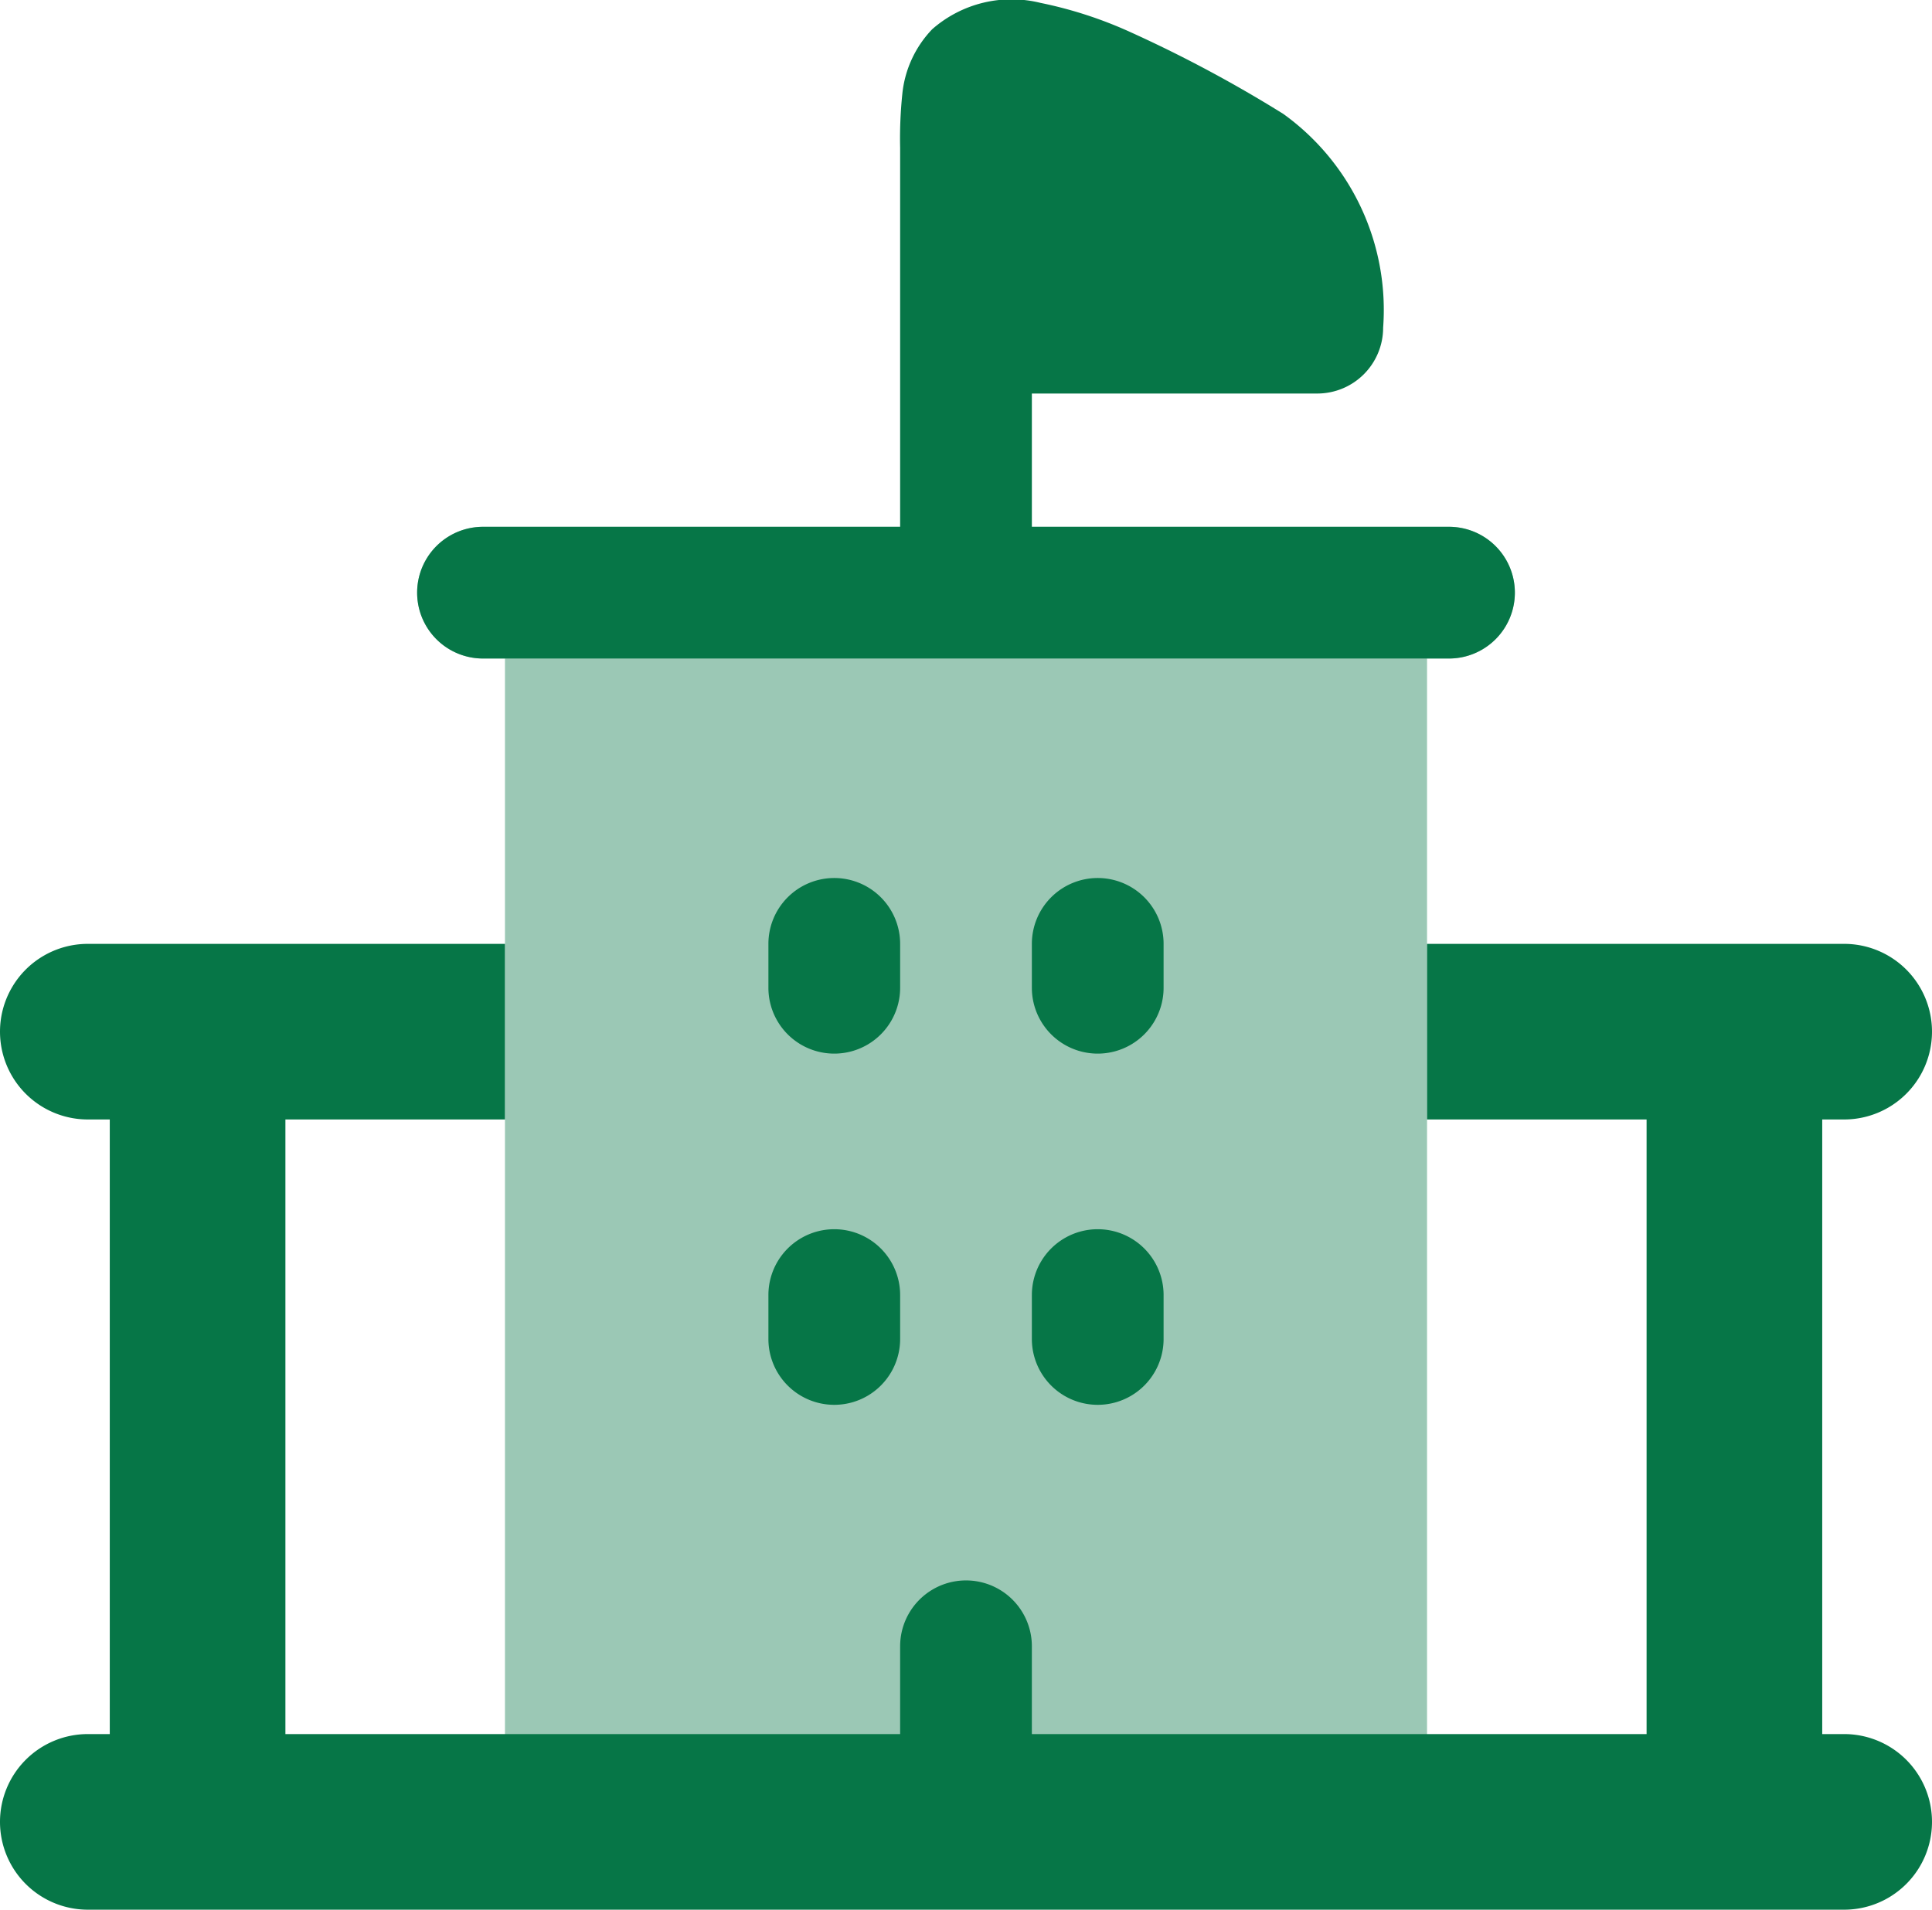
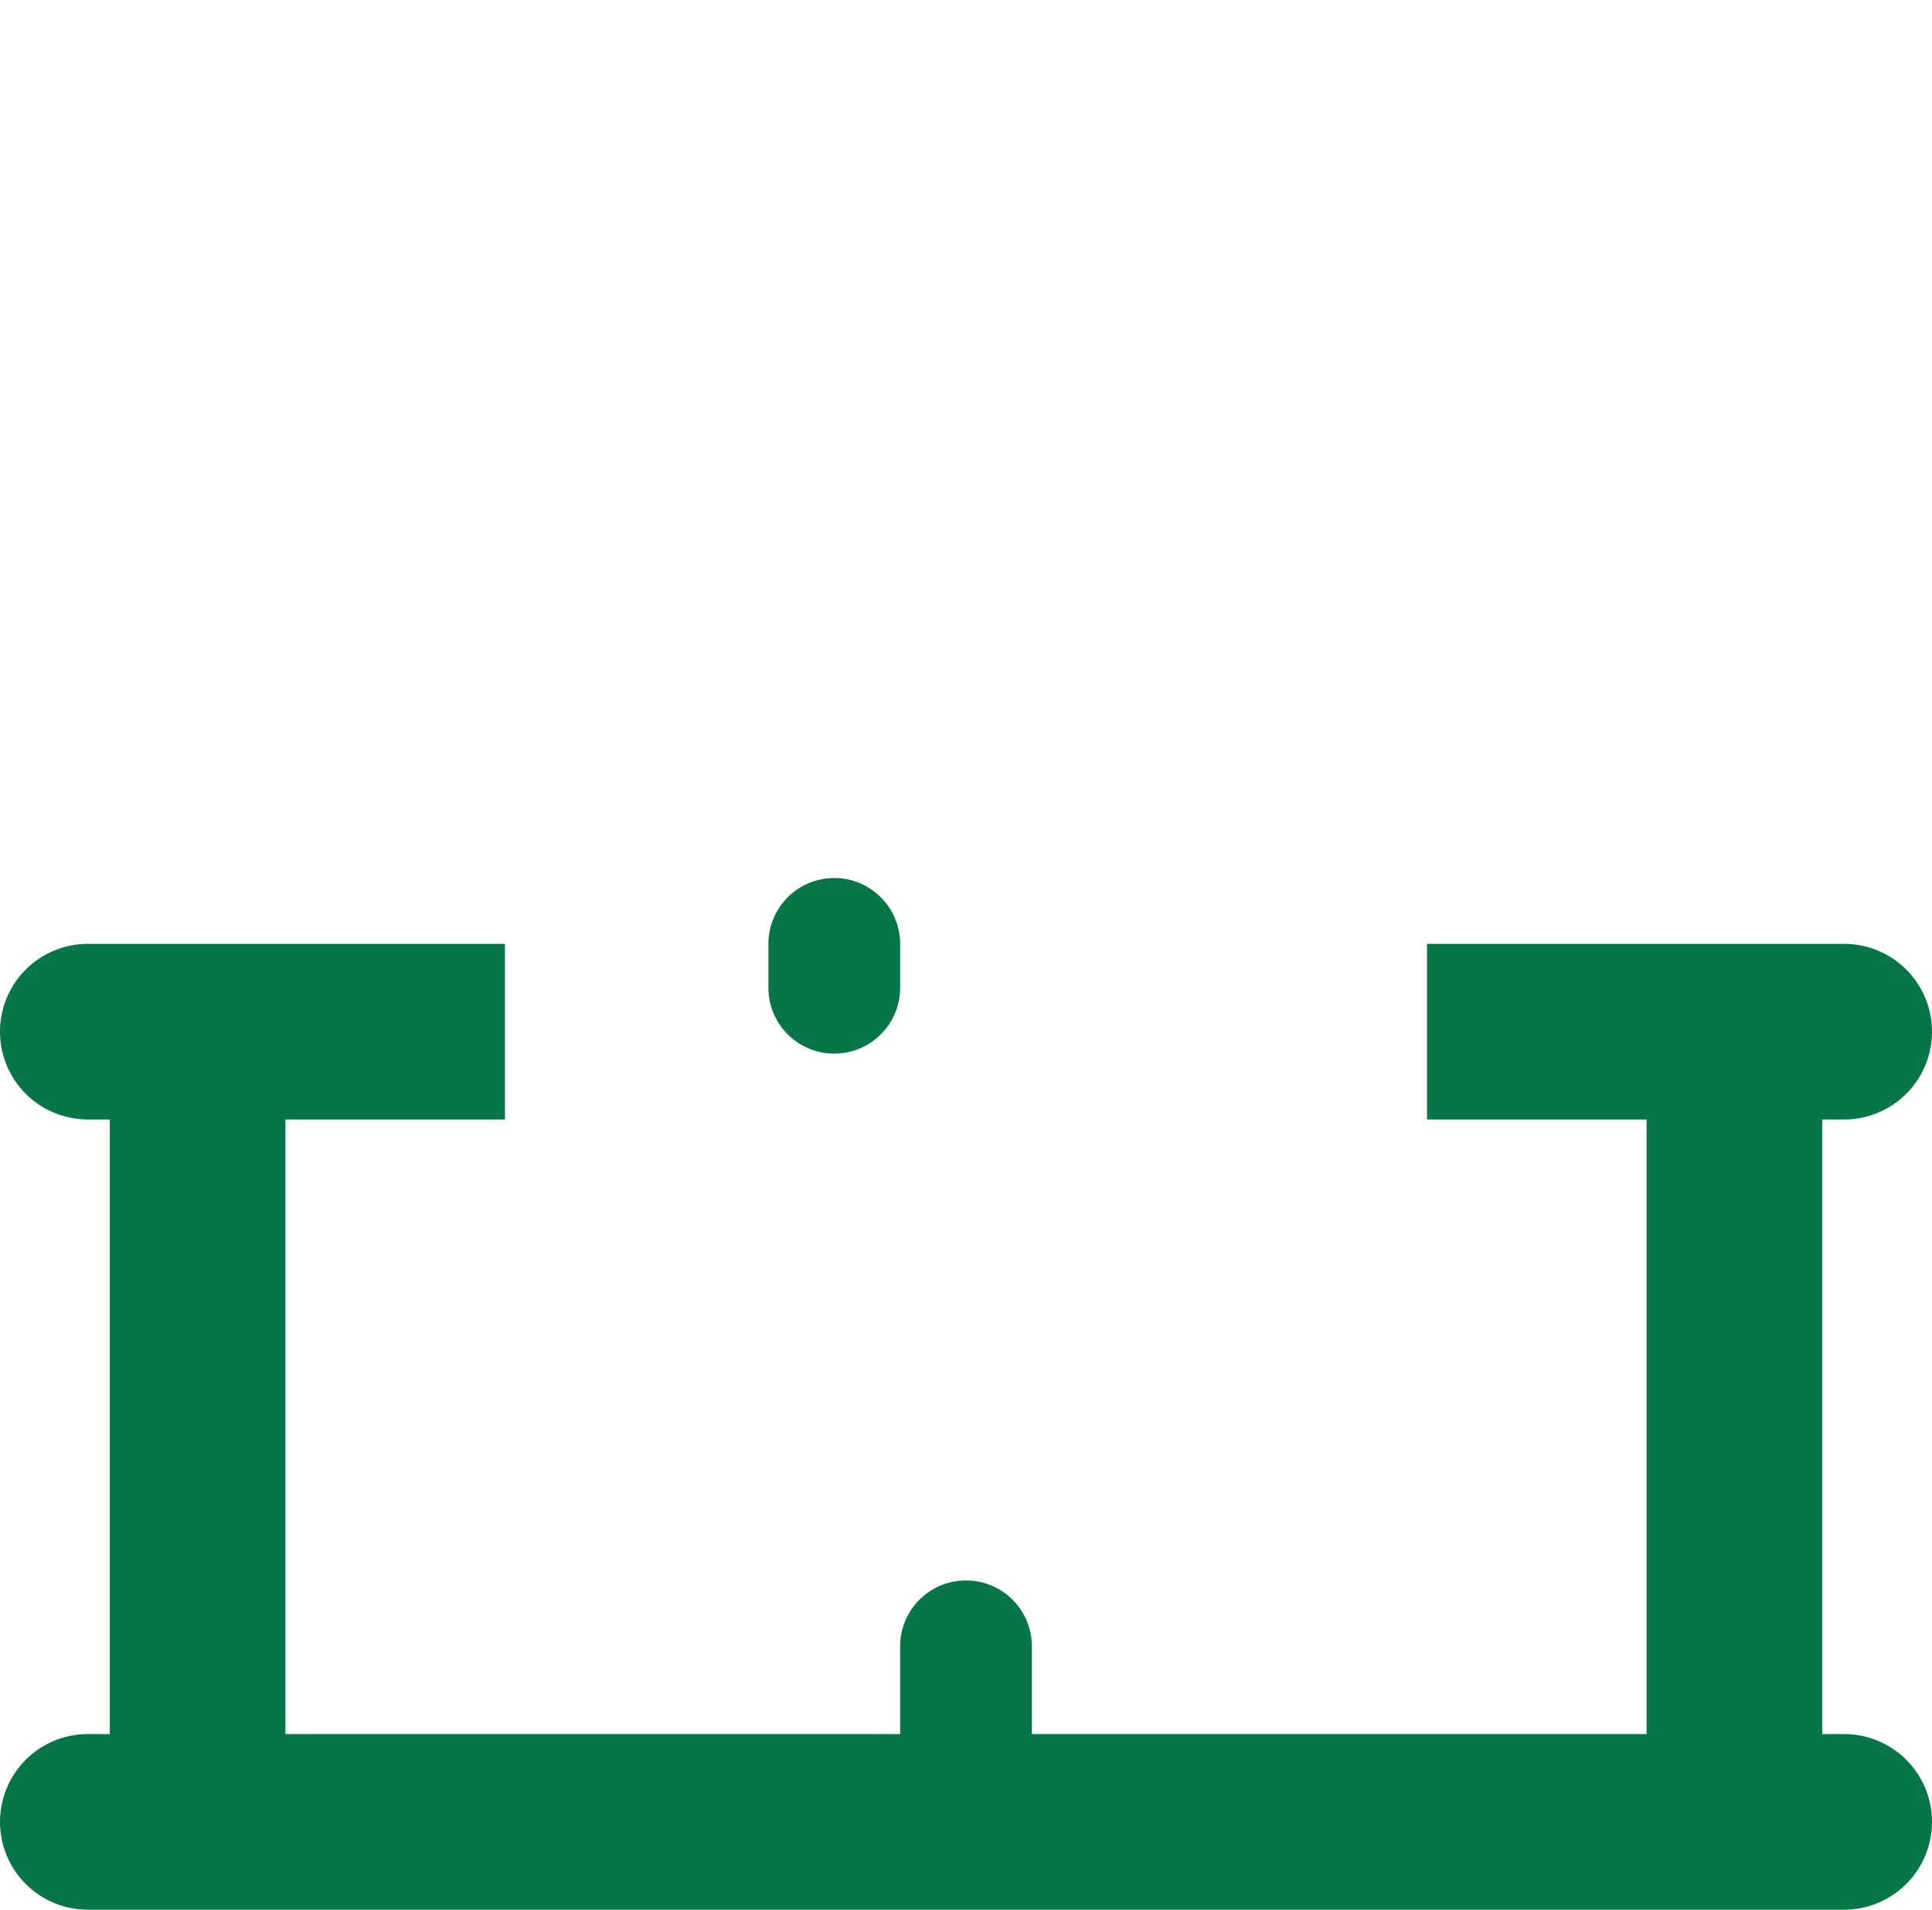
<svg xmlns="http://www.w3.org/2000/svg" width="22" height="21.75" viewBox="0 0 22 21.75">
  <g id="university" transform="translate(-1 -1.25)">
-     <path id="Path_1" data-name="Path 1" d="M5.75,8a.75.75,0,0,1,.75-.75h11a.75.75,0,0,1,0,1.5h-.25V22a.75.75,0,0,1-.75.75h-9A.75.75,0,0,1,6.75,22V8.75H6.5A.75.75,0,0,1,5.75,8Z" fill="#067647" opacity="0.4" />
    <path id="Path_2" data-name="Path 2" d="M1,22a1,1,0,0,1,1-1h.25V14H2a1,1,0,0,1,0-2H6.75v2H4.25v7h7V20a.75.75,0,0,1,1.5,0v1h7V14h-2.5V12H22a1,1,0,0,1,0,2h-.25v7H22a1,1,0,0,1,0,2H2A1,1,0,0,1,1,22Z" fill="#067647" />
-     <path id="Path_3" data-name="Path 3" d="M16,5.732H12.75V7.25H17.5a.75.75,0,0,1,0,1.5H6.5a.75.75,0,0,1,0-1.5h4.75V2.936a4.9,4.9,0,0,1,.025-.617,1.243,1.243,0,0,1,.34-.736,1.37,1.37,0,0,1,1.234-.3,4.766,4.766,0,0,1,1.037.339,14.955,14.955,0,0,1,1.728.926A2.749,2.749,0,0,1,16.75,4.982.75.75,0,0,1,16,5.732Z" fill="#067647" />
    <path id="Path_4" data-name="Path 4" d="M10.5,11.25a.75.75,0,0,1,.75.75v.5a.75.75,0,0,1-1.5,0V12A.75.75,0,0,1,10.5,11.25Z" fill="#067647" />
-     <path id="Path_5" data-name="Path 5" d="M13.5,11.25a.75.75,0,0,1,.75.75v.5a.75.75,0,0,1-1.5,0V12A.75.75,0,0,1,13.5,11.25Z" fill="#067647" />
-     <path id="Path_6" data-name="Path 6" d="M11.25,16a.75.75,0,1,0-1.5,0v.5a.75.75,0,0,0,1.5,0Z" fill="#067647" />
-     <path id="Path_7" data-name="Path 7" d="M14.25,16a.75.75,0,1,0-1.5,0v.5a.75.75,0,0,0,1.5,0Z" fill="#067647" />
  </g>
</svg>